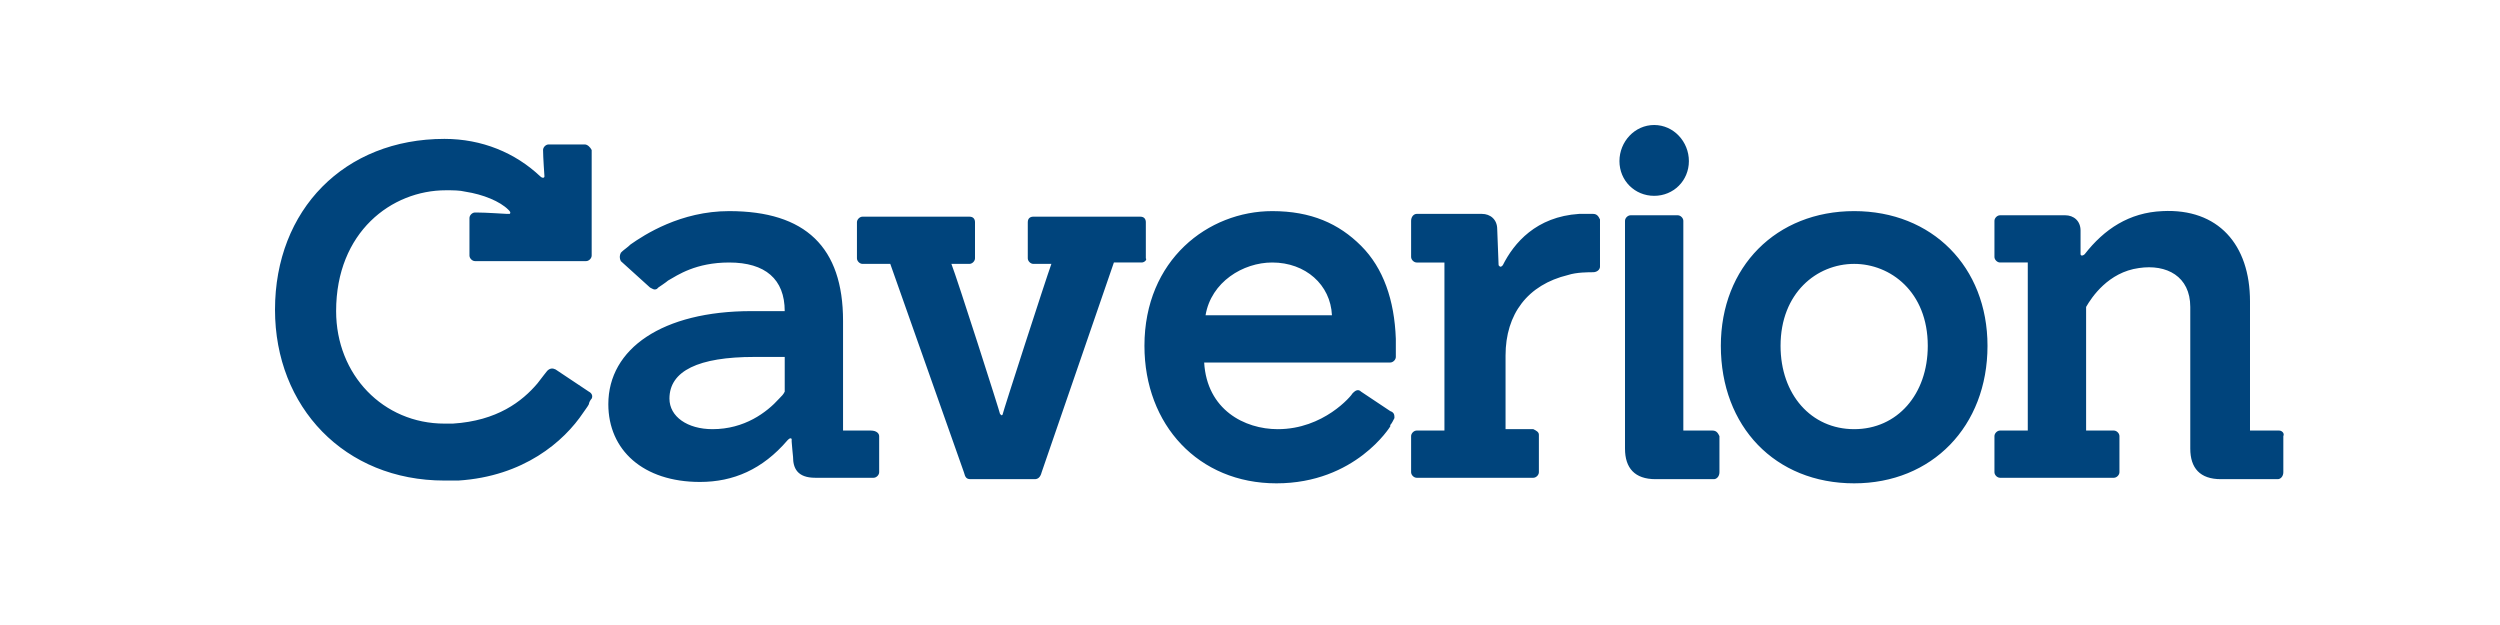
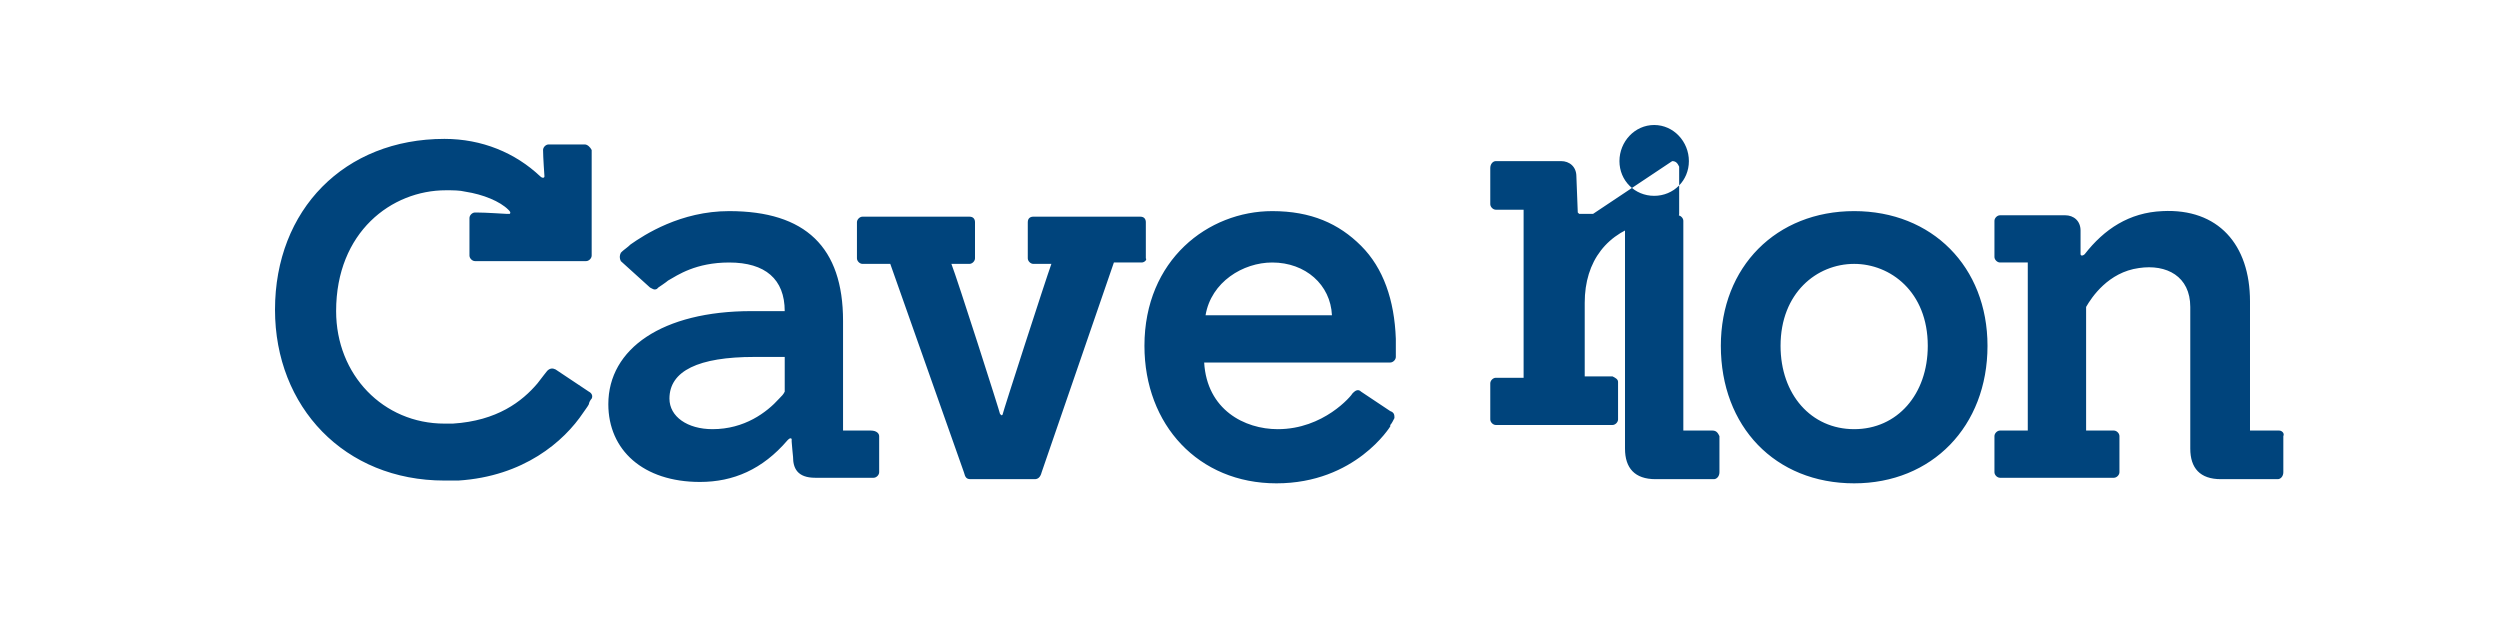
<svg xmlns="http://www.w3.org/2000/svg" enable-background="new 0 0 180 45" version="1.0" viewBox="0 0 180 45" xml:space="preserve">
  <style type="text/css">
	.st0{fill:#00447C;}
	.st1{fill:none;}
</style>
-   <path class="st0" d="m116.6 11.6c0-1.4 1.1-2.6 2.5-2.6s2.5 1.2 2.5 2.6-1.1 2.5-2.5 2.5-2.5-1.1-2.5-2.5zm-1.9 3.8h-1c-3.1 0.2-4.7 2.1-5.5 3.7-0.1 0.1-0.1 0.1-0.2 0.1l-0.1-0.1-0.1-2.6c0-0.7-0.5-1.1-1.1-1.1h-4.7c-0.2 0-0.4 0.2-0.4 0.5v2.6c0 0.2 0.2 0.4 0.4 0.4h2v12.1h-2c-0.2 0-0.4 0.2-0.4 0.4v2.6c0 0.2 0.2 0.4 0.4 0.4h0.1 8.2 0.1c0.2 0 0.4-0.2 0.4-0.4v-2.6-0.1c0-0.2-0.2-0.3-0.4-0.4h-0.1-1.9v-5.3c0-3 1.6-5.1 4.5-5.8 0.6-0.2 1.5-0.2 1.8-0.2s0.5-0.2 0.5-0.4v-3.4c-0.1-0.2-0.2-0.4-0.5-0.4zm28.4 9.5c0 5.8-4 9.9-9.6 9.9-5.7 0-9.6-4.1-9.6-9.9 0-5.7 4-9.7 9.6-9.7s9.6 4 9.6 9.7zm-14.9 0c0 3.5 2.2 6 5.3 6s5.3-2.5 5.3-6c0-3.9-2.7-5.9-5.3-5.9-2.7 0-5.3 2.1-5.3 5.9zm-27.8 5.2c-0.1 0.2-0.2 0.4-0.3 0.5v0.1s-2.5 4.1-8.2 4.1c-5.6 0-9.5-4.2-9.5-9.9 0-6.2 4.6-9.7 9.2-9.7 2.8 0 4.8 0.9 6.4 2.5s2.4 3.9 2.5 6.7v1 0.3c0 0.2-0.2 0.4-0.4 0.4h-13.4c0.2 3.4 2.9 4.8 5.3 4.8 3.3 0 5.3-2.4 5.4-2.6 0.2-0.2 0.4-0.3 0.6-0.1l2.1 1.4c0.3 0.1 0.3 0.3 0.3 0.5zm-4.5-7.4c-0.1-2.2-1.9-3.8-4.3-3.8-2.1 0-4.4 1.4-4.8 3.8h9.1zm68.2 8.3s-0.1 0 0 0h-2.1v-9.3c0-4.1-2.3-6.7-6.3-6.5-2.4 0.1-4.2 1.3-5.6 3.1 0 0-0.1 0.1-0.2 0.1s-0.1-0.1-0.1-0.1v-1.7c0-0.7-0.5-1.1-1.1-1.1h-4.7c-0.2 0-0.4 0.2-0.4 0.4v2.6c0 0.2 0.2 0.4 0.4 0.4h2v12.1h-2c-0.2 0-0.4 0.2-0.4 0.4v2.6c0 0.2 0.2 0.4 0.4 0.4h8.2c0.2 0 0.4-0.2 0.4-0.4v-2.6c0-0.2-0.2-0.4-0.4-0.4h-0.1-1.9v-8.9c0.4-0.7 1.6-2.5 3.8-2.8 2-0.3 3.7 0.6 3.7 2.8v10.2c0 1.4 0.7 2.2 2.2 2.2h4.1c0.2 0 0.4-0.2 0.4-0.5v-2.6c0.1-0.2-0.1-0.4-0.3-0.4zm-40.8 0h-2.1v-15.1c0-0.2-0.2-0.4-0.4-0.4h-3.4c-0.2 0-0.4 0.2-0.4 0.4v16.4c0 1.4 0.7 2.2 2.2 2.2h4.1 0.1c0.2 0 0.4-0.2 0.4-0.5v-2.6c-0.1-0.2-0.2-0.4-0.5-0.4zm-60 0.4v2.6c0 0.2-0.2 0.4-0.4 0.4h-0.1-4.1c-1.3 0-1.6-0.7-1.6-1.5 0 0-0.1-1-0.1-1.1v-0.2c-0.1-0.1-0.2 0-0.3 0.1-1.8 2.1-3.9 3-6.3 3-4.1 0-6.6-2.3-6.6-5.6 0-4 3.9-6.7 10.3-6.7h2.4c0-2.3-1.4-3.5-4-3.5-2.4 0-3.7 0.9-4.4 1.3-0.1 0.1-0.7 0.5-0.7 0.5l-0.1 0.1c-0.2 0.1-0.3 0-0.5-0.1l-2.1-1.9c-0.1-0.2-0.1-0.4 0-0.6l0.1-0.1c0.1-0.1 0.4-0.3 0.6-0.5 1-0.7 3.6-2.4 7.1-2.4 5.5 0 8.2 2.6 8.2 7.9v7.9h2c0.4 0 0.6 0.2 0.6 0.4zm-7.2-2.7c0.2-0.2 0.3-0.3 0.4-0.5v-2.5h-2.2c-4 0-6.1 1-6.1 3 0 1.3 1.3 2.2 3.1 2.2 2.3 0 3.9-1.2 4.8-2.2zm-14-18.3h-2.6c-0.2 0-0.4 0.2-0.4 0.4 0 0.5 0.1 1.9 0.1 1.9s0 0.1-0.1 0.1c0 0-0.1 0-0.2-0.1-1.8-1.7-4.2-2.7-6.9-2.7-7.2 0-12.2 5.1-12.2 12.3 0 7 5 12.3 12.2 12.3h0.9 0.1c4.7-0.3 7.6-2.8 9-4.9 0.2-0.3 0.3-0.4 0.4-0.6 0-0.1 0.1-0.3 0.2-0.4 0.1-0.2 0-0.4-0.2-0.5l-2.4-1.6c-0.2-0.1-0.4-0.1-0.6 0.1 0 0-0.4 0.5-0.7 0.9-1.1 1.3-2.9 2.7-6.1 2.9h-0.4-0.2c-4.4 0-7.8-3.5-7.8-8.1 0-5.7 4-8.7 7.9-8.7 0.5 0 1 0 1.4 0.1 1.3 0.2 2.5 0.7 3.1 1.3 0.1 0.1 0.2 0.2 0.1 0.3h-0.2c-0.1 0-1.5-0.1-2.2-0.1h-0.1c-0.2 0-0.4 0.2-0.4 0.4v2.6 0.1c0 0.2 0.2 0.4 0.4 0.4h0.1 7.9c0.2 0 0.4-0.2 0.4-0.4v-7.6c-0.1-0.2-0.3-0.4-0.5-0.4zm40.1 8.5h-2l-5.2 15.1c-0.1 0.4-0.3 0.5-0.5 0.5h-4.6c-0.3 0-0.4-0.1-0.5-0.5l-5.3-15h-2c-0.2 0-0.4-0.2-0.4-0.4v-2.6c0-0.2 0.2-0.4 0.4-0.4h7.7c0.3 0 0.4 0.2 0.4 0.4v2.6c0 0.2-0.2 0.4-0.4 0.4h-1.3c0.4 1 3.5 10.7 3.5 10.8l0.1 0.1c0.1 0 0.1-0.1 0.1-0.1 0-0.1 3.1-9.7 3.5-10.8h-1.3c-0.2 0-0.4-0.2-0.4-0.4v-2.6c0-0.3 0.2-0.4 0.4-0.4h7.7c0.3 0 0.4 0.2 0.4 0.4v2.6c0.1 0.1-0.1 0.3-0.3 0.3zm-8.1-0.4z" />
-   <rect class="st1" x="10.2" y="1" width="163.8" height="43" />
+   <path class="st0" d="m116.6 11.6c0-1.4 1.1-2.6 2.5-2.6s2.5 1.2 2.5 2.6-1.1 2.5-2.5 2.5-2.5-1.1-2.5-2.5zm-1.9 3.8h-1l-0.1-0.1-0.1-2.6c0-0.7-0.5-1.1-1.1-1.1h-4.7c-0.2 0-0.4 0.2-0.4 0.5v2.6c0 0.2 0.2 0.4 0.4 0.4h2v12.1h-2c-0.2 0-0.4 0.2-0.4 0.4v2.6c0 0.2 0.2 0.4 0.4 0.4h0.1 8.2 0.1c0.2 0 0.4-0.2 0.4-0.4v-2.6-0.1c0-0.2-0.2-0.3-0.4-0.4h-0.1-1.9v-5.3c0-3 1.6-5.1 4.5-5.8 0.6-0.2 1.5-0.2 1.8-0.2s0.5-0.2 0.5-0.4v-3.4c-0.1-0.2-0.2-0.4-0.5-0.4zm28.4 9.5c0 5.8-4 9.9-9.6 9.9-5.7 0-9.6-4.1-9.6-9.9 0-5.7 4-9.7 9.6-9.7s9.6 4 9.6 9.7zm-14.9 0c0 3.5 2.2 6 5.3 6s5.3-2.5 5.3-6c0-3.9-2.7-5.9-5.3-5.9-2.7 0-5.3 2.1-5.3 5.9zm-27.8 5.2c-0.1 0.2-0.2 0.4-0.3 0.5v0.1s-2.5 4.1-8.2 4.1c-5.6 0-9.5-4.2-9.5-9.9 0-6.2 4.6-9.7 9.2-9.7 2.8 0 4.8 0.9 6.4 2.5s2.4 3.9 2.5 6.7v1 0.3c0 0.2-0.2 0.4-0.4 0.4h-13.4c0.2 3.4 2.9 4.8 5.3 4.8 3.3 0 5.3-2.4 5.4-2.6 0.2-0.2 0.4-0.3 0.6-0.1l2.1 1.4c0.3 0.1 0.3 0.3 0.3 0.5zm-4.5-7.4c-0.1-2.2-1.9-3.8-4.3-3.8-2.1 0-4.4 1.4-4.8 3.8h9.1zm68.2 8.3s-0.1 0 0 0h-2.1v-9.3c0-4.1-2.3-6.7-6.3-6.5-2.4 0.1-4.2 1.3-5.6 3.1 0 0-0.1 0.1-0.2 0.1s-0.1-0.1-0.1-0.1v-1.7c0-0.7-0.5-1.1-1.1-1.1h-4.7c-0.2 0-0.4 0.2-0.4 0.4v2.6c0 0.2 0.2 0.4 0.4 0.4h2v12.1h-2c-0.2 0-0.4 0.2-0.4 0.4v2.6c0 0.2 0.2 0.4 0.4 0.4h8.2c0.2 0 0.4-0.2 0.4-0.4v-2.6c0-0.2-0.2-0.4-0.4-0.4h-0.1-1.9v-8.9c0.4-0.7 1.6-2.5 3.8-2.8 2-0.3 3.7 0.6 3.7 2.8v10.2c0 1.4 0.7 2.2 2.2 2.2h4.1c0.2 0 0.4-0.2 0.4-0.5v-2.6c0.1-0.2-0.1-0.4-0.3-0.4zm-40.8 0h-2.1v-15.1c0-0.2-0.2-0.4-0.4-0.4h-3.4c-0.2 0-0.4 0.2-0.4 0.4v16.4c0 1.4 0.7 2.2 2.2 2.2h4.1 0.1c0.2 0 0.4-0.2 0.4-0.5v-2.6c-0.1-0.2-0.2-0.4-0.5-0.4zm-60 0.4v2.6c0 0.2-0.2 0.4-0.4 0.4h-0.1-4.1c-1.3 0-1.6-0.7-1.6-1.5 0 0-0.1-1-0.1-1.1v-0.2c-0.1-0.1-0.2 0-0.3 0.1-1.8 2.1-3.9 3-6.3 3-4.1 0-6.6-2.3-6.6-5.6 0-4 3.9-6.7 10.3-6.7h2.4c0-2.3-1.4-3.5-4-3.5-2.4 0-3.7 0.9-4.4 1.3-0.1 0.1-0.7 0.5-0.7 0.5l-0.1 0.1c-0.2 0.1-0.3 0-0.5-0.1l-2.1-1.9c-0.1-0.2-0.1-0.4 0-0.6l0.1-0.1c0.1-0.1 0.4-0.3 0.6-0.5 1-0.7 3.6-2.4 7.1-2.4 5.5 0 8.2 2.6 8.2 7.9v7.9h2c0.4 0 0.6 0.2 0.6 0.4zm-7.2-2.7c0.2-0.2 0.3-0.3 0.4-0.5v-2.5h-2.2c-4 0-6.1 1-6.1 3 0 1.3 1.3 2.2 3.1 2.2 2.3 0 3.9-1.2 4.8-2.2zm-14-18.3h-2.6c-0.2 0-0.4 0.2-0.4 0.4 0 0.5 0.1 1.9 0.1 1.9s0 0.1-0.1 0.1c0 0-0.1 0-0.2-0.1-1.8-1.7-4.2-2.7-6.9-2.7-7.2 0-12.2 5.1-12.2 12.3 0 7 5 12.3 12.2 12.3h0.9 0.1c4.7-0.3 7.6-2.8 9-4.9 0.2-0.3 0.3-0.4 0.4-0.6 0-0.1 0.1-0.3 0.2-0.4 0.1-0.2 0-0.4-0.2-0.5l-2.4-1.6c-0.2-0.1-0.4-0.1-0.6 0.1 0 0-0.4 0.5-0.7 0.9-1.1 1.3-2.9 2.7-6.1 2.9h-0.4-0.2c-4.4 0-7.8-3.5-7.8-8.1 0-5.7 4-8.7 7.9-8.7 0.5 0 1 0 1.4 0.1 1.3 0.2 2.5 0.7 3.1 1.3 0.1 0.1 0.2 0.2 0.1 0.3h-0.2c-0.1 0-1.5-0.1-2.2-0.1h-0.1c-0.2 0-0.4 0.2-0.4 0.4v2.6 0.1c0 0.2 0.2 0.4 0.4 0.4h0.1 7.9c0.2 0 0.4-0.2 0.4-0.4v-7.6c-0.1-0.2-0.3-0.4-0.5-0.4zm40.1 8.5h-2l-5.2 15.1c-0.1 0.4-0.3 0.5-0.5 0.5h-4.6c-0.3 0-0.4-0.1-0.5-0.5l-5.3-15h-2c-0.2 0-0.4-0.2-0.4-0.4v-2.6c0-0.2 0.2-0.4 0.4-0.4h7.7c0.3 0 0.4 0.2 0.4 0.4v2.6c0 0.2-0.2 0.4-0.4 0.4h-1.3c0.4 1 3.5 10.7 3.5 10.8l0.1 0.1c0.1 0 0.1-0.1 0.1-0.1 0-0.1 3.1-9.7 3.5-10.8h-1.3c-0.2 0-0.4-0.2-0.4-0.4v-2.6c0-0.3 0.2-0.4 0.4-0.4h7.7c0.3 0 0.4 0.2 0.4 0.4v2.6c0.1 0.1-0.1 0.3-0.3 0.3zm-8.1-0.4z" />
</svg>